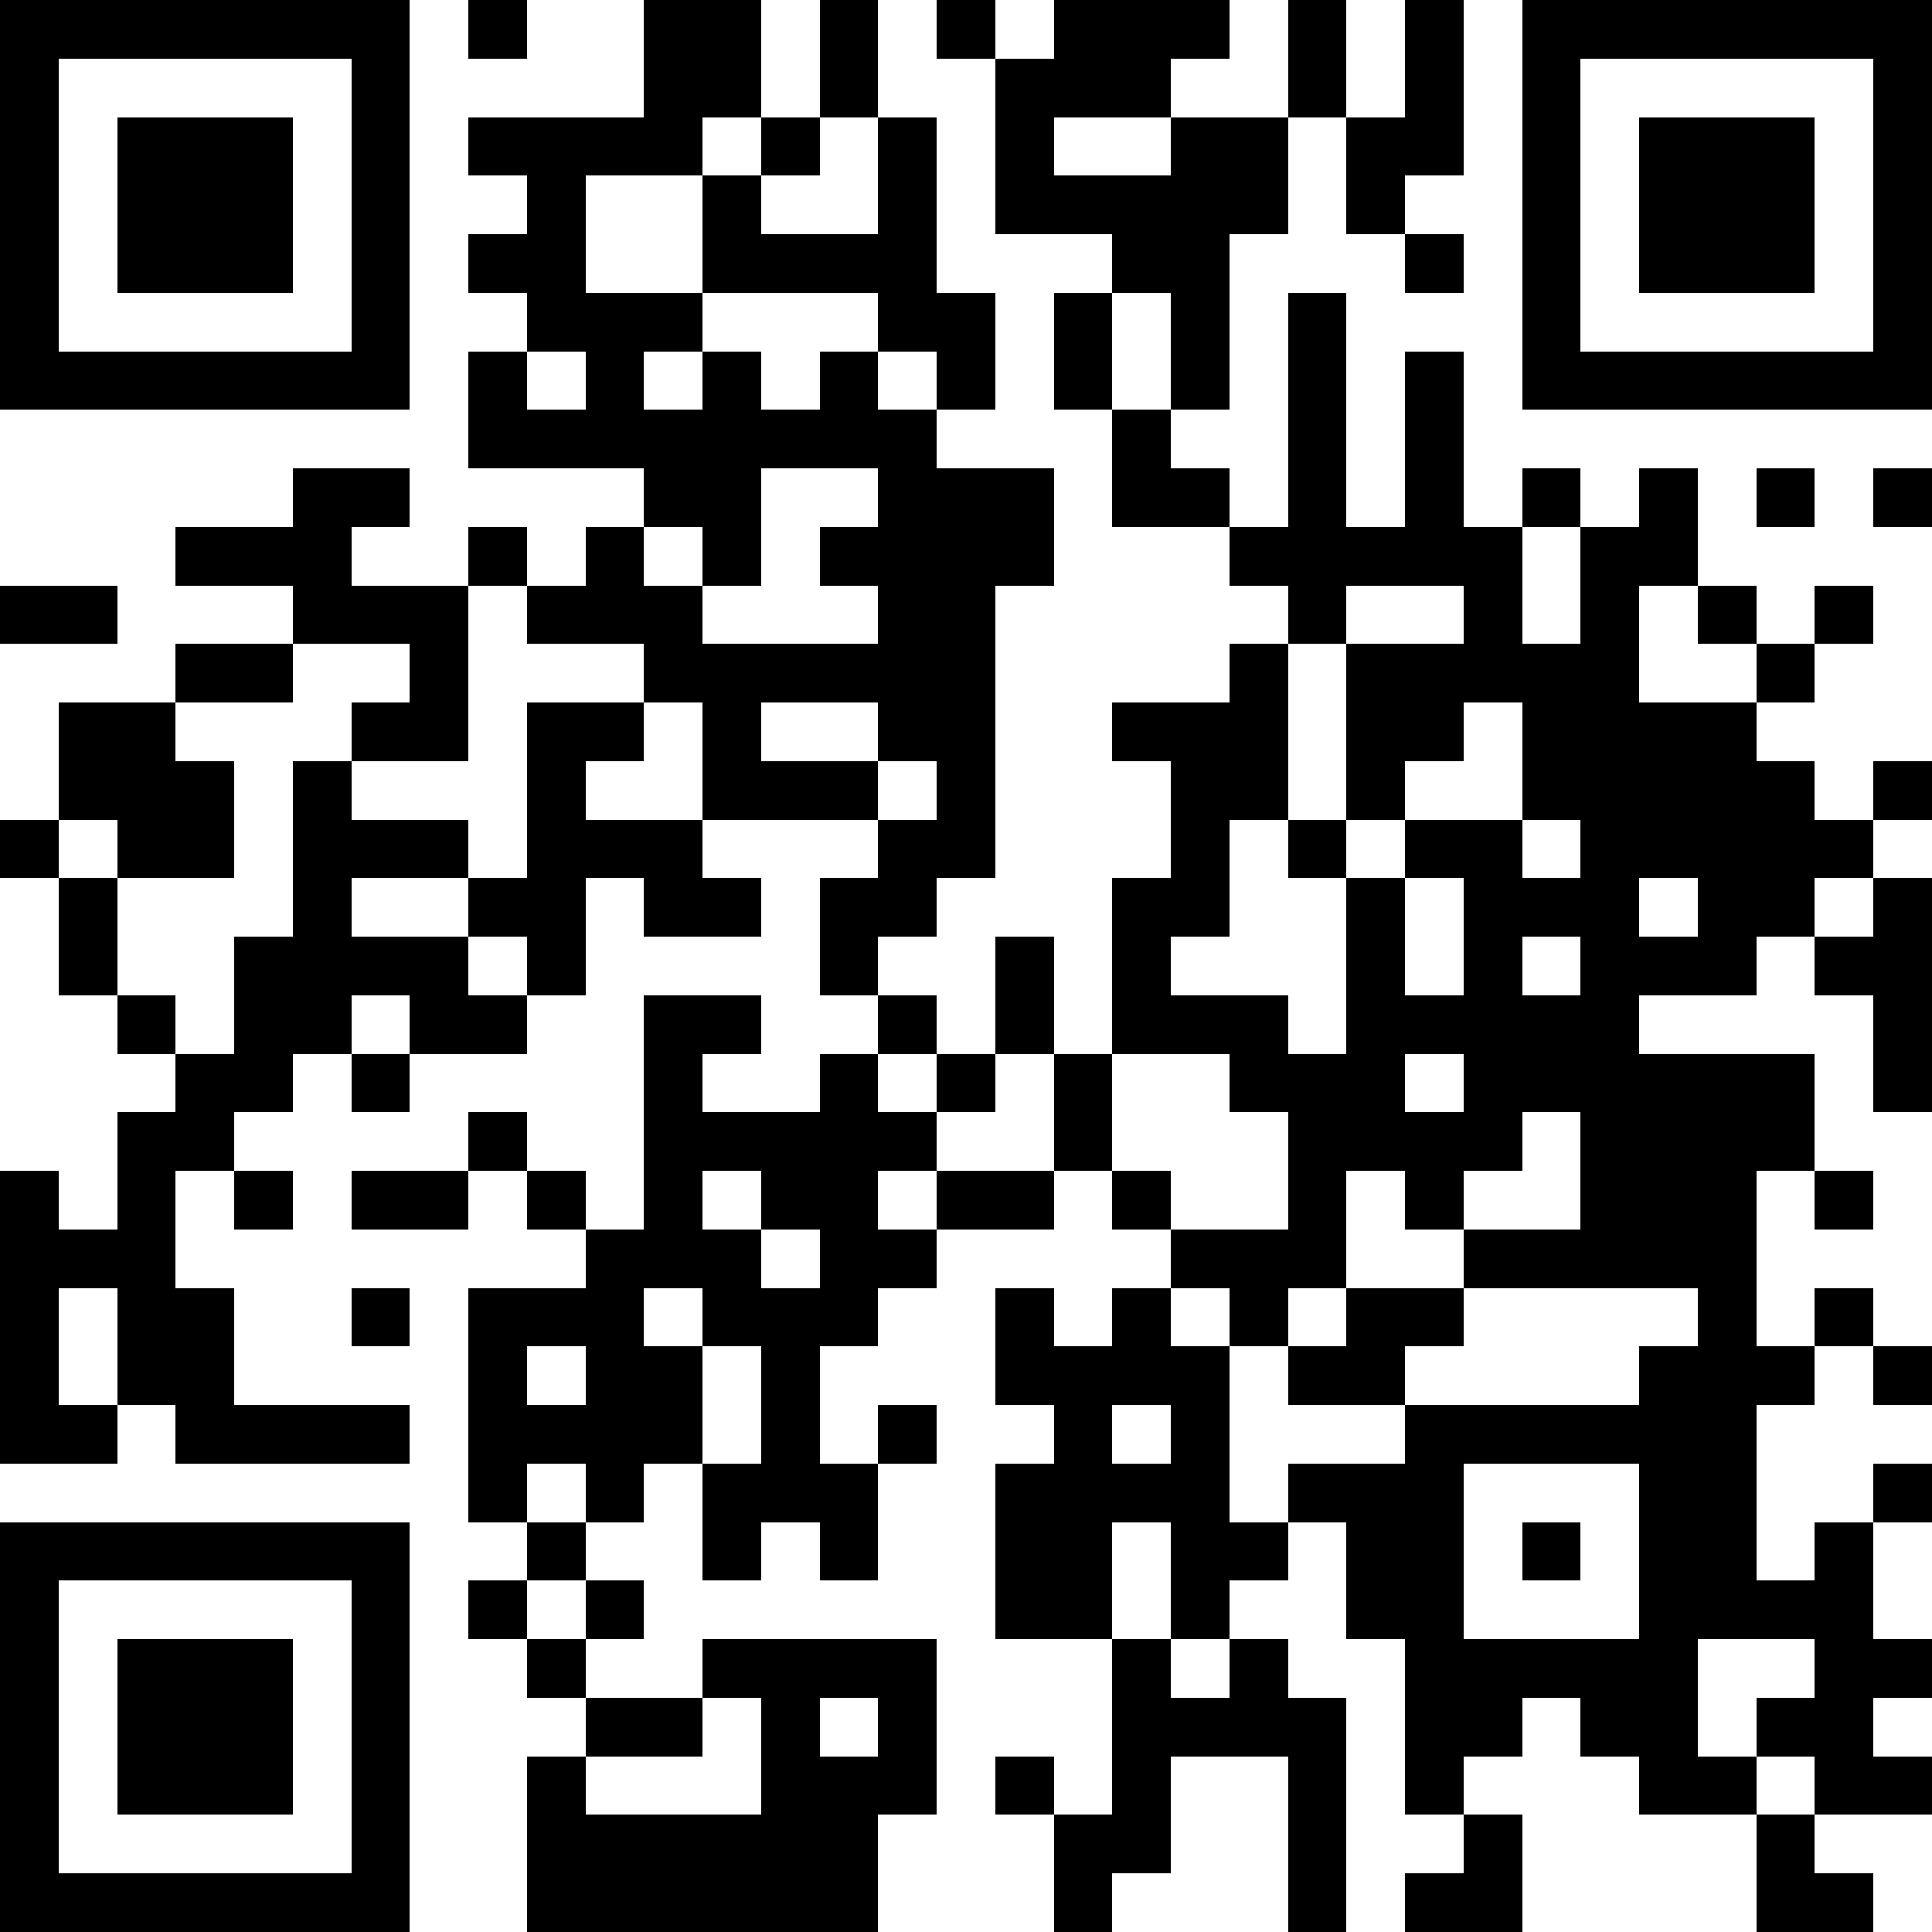
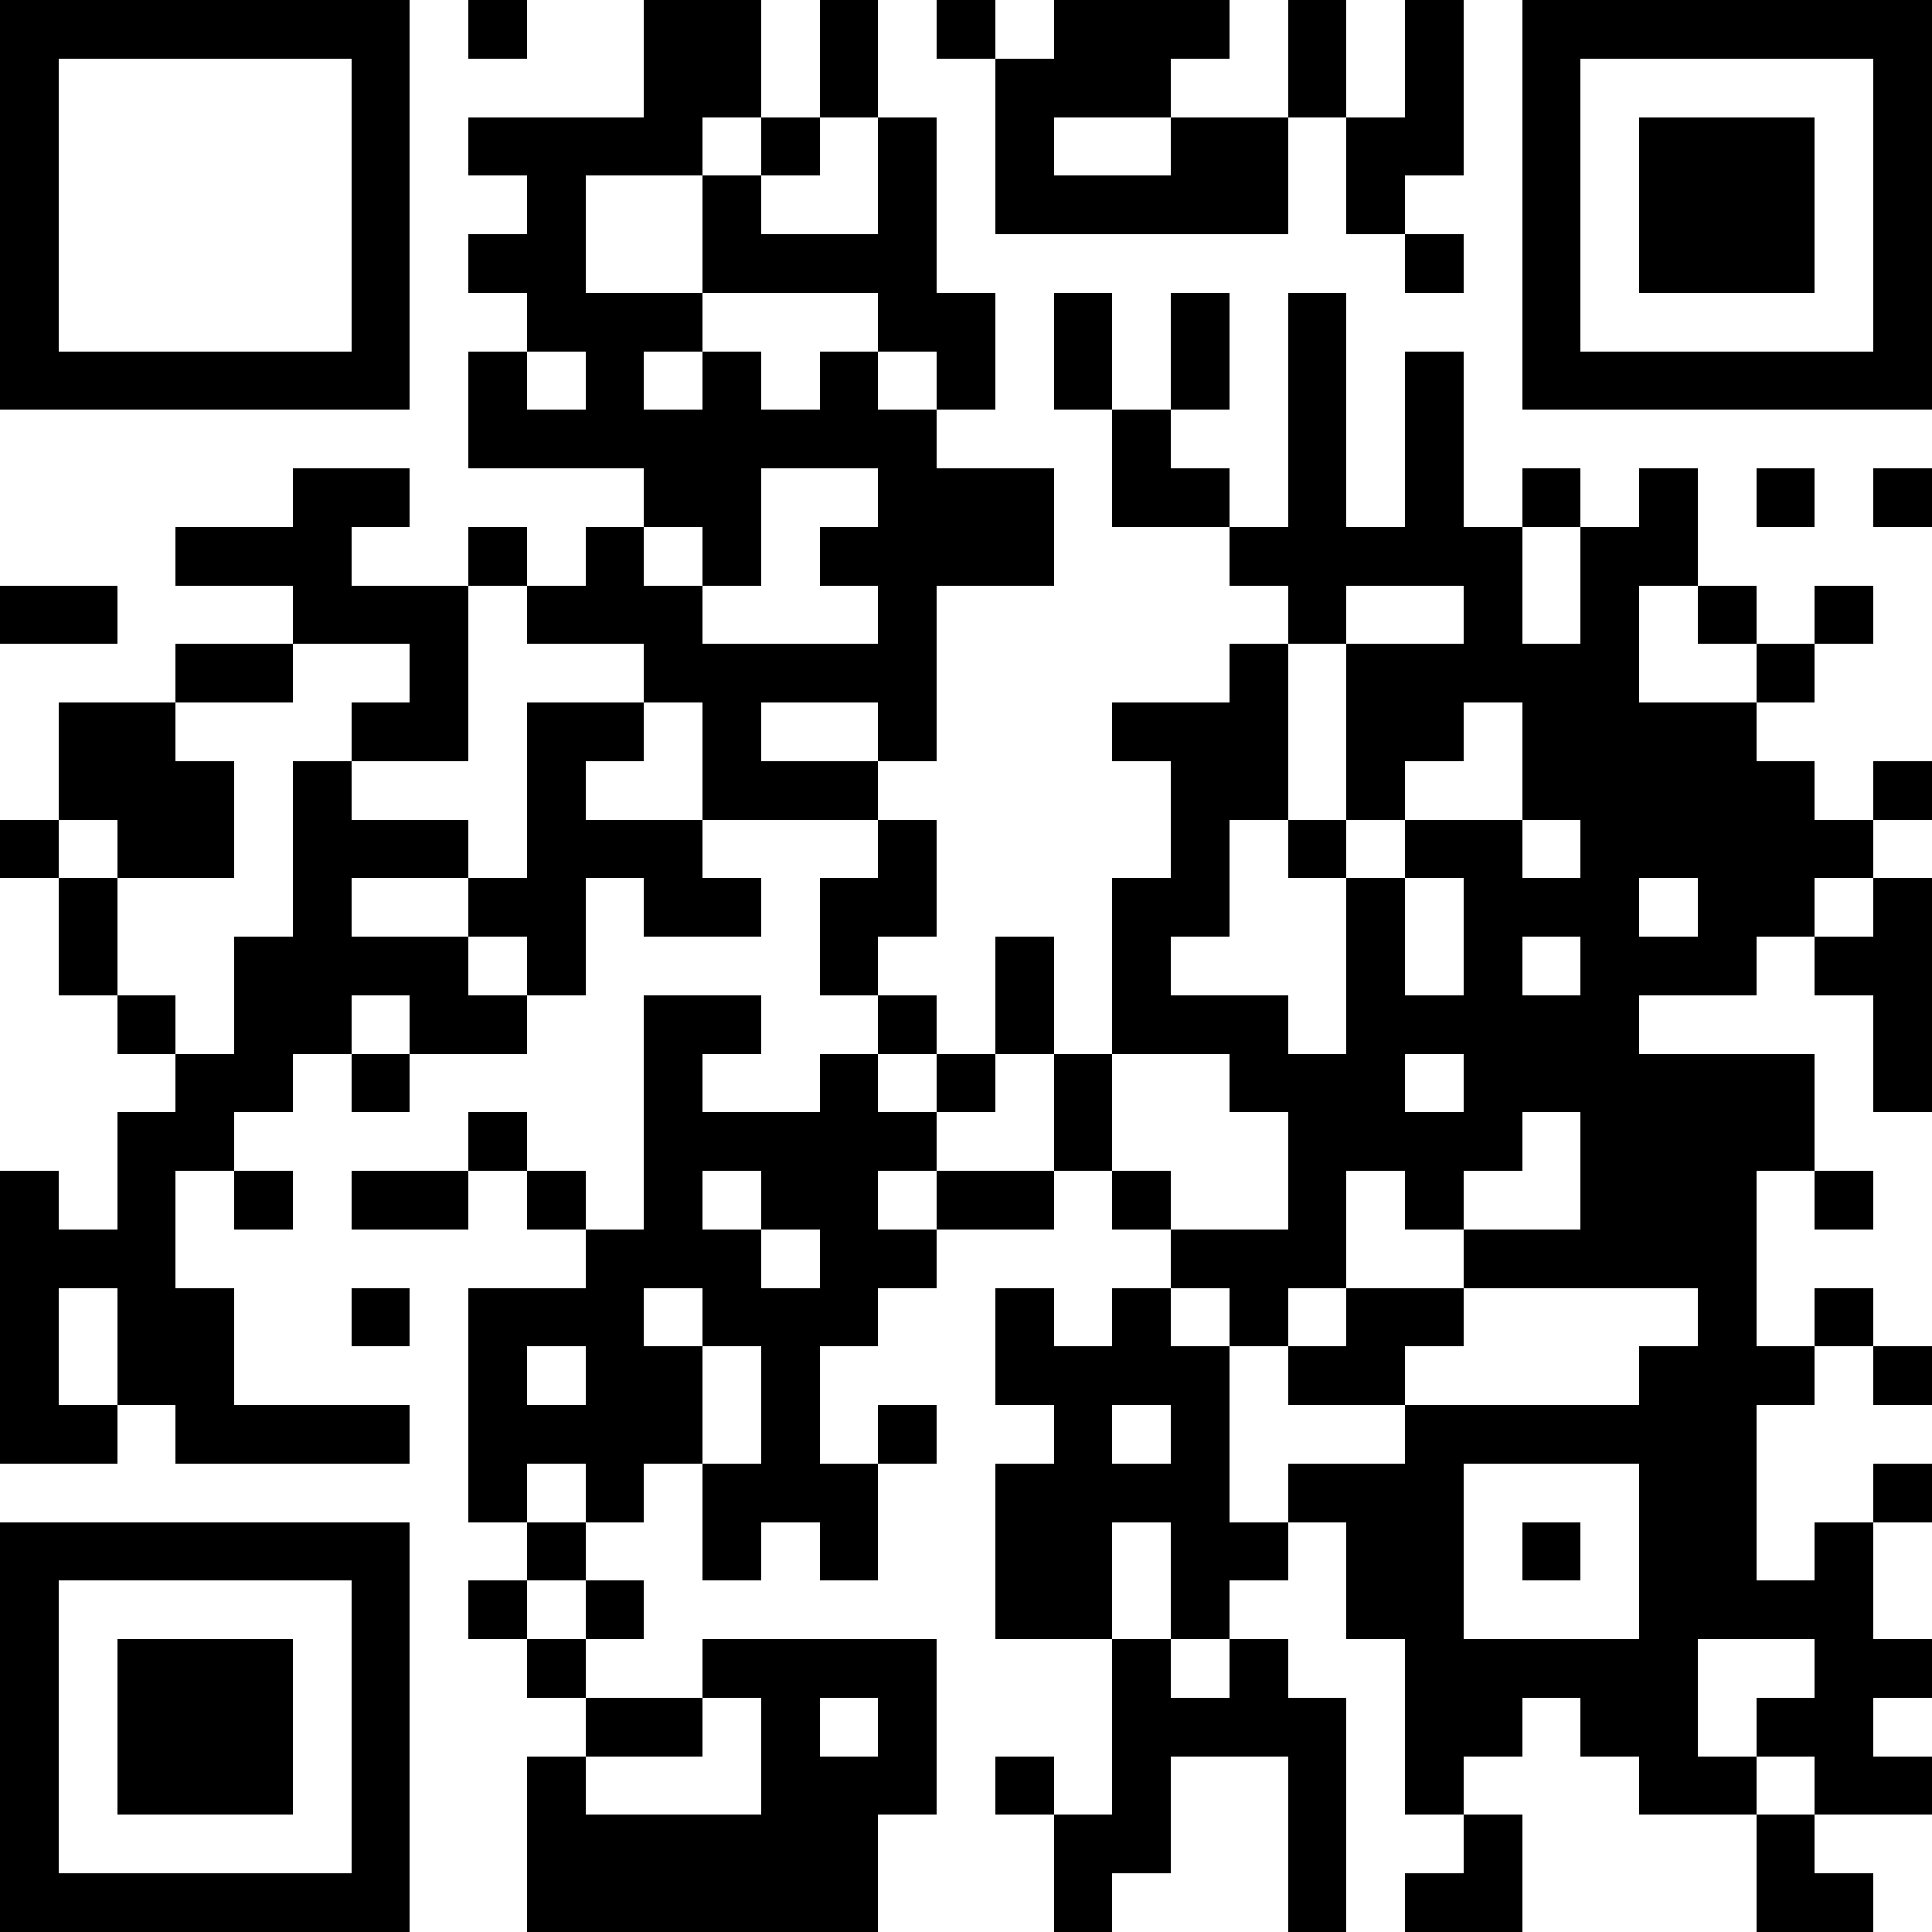
<svg xmlns="http://www.w3.org/2000/svg" version="1.1" shape-rendering="crispEdges" viewBox="0 0 33 33" width="33" height="33">
  <rect x="0" y="0" height="33" width="33" fill="#FFF" />
  <rect x="0" y="0" height="1" width="7" fill="#000" />
  <rect x="8" y="0" height="1" width="1" fill="#000" />
  <rect x="11" y="0" height="2" width="2" fill="#000" />
  <rect x="14" y="0" height="2" width="1" fill="#000" />
  <rect x="16" y="0" height="1" width="1" fill="#000" />
  <rect x="18" y="0" height="1" width="3" fill="#000" />
  <rect x="22" y="0" height="2" width="1" fill="#000" />
  <rect x="24" y="0" height="3" width="1" fill="#000" />
  <rect x="26" y="0" height="1" width="7" fill="#000" />
  <rect x="0" y="1" height="6" width="1" fill="#000" />
  <rect x="6" y="1" height="6" width="1" fill="#000" />
  <rect x="17" y="1" height="1" width="3" fill="#000" />
  <rect x="26" y="1" height="6" width="1" fill="#000" />
  <rect x="32" y="1" height="6" width="1" fill="#000" />
-   <rect x="2" y="2" height="3" width="3" fill="#000" />
  <rect x="8" y="2" height="1" width="4" fill="#000" />
  <rect x="13" y="2" height="1" width="1" fill="#000" />
  <rect x="15" y="2" height="4" width="1" fill="#000" />
  <rect x="17" y="2" height="2" width="1" fill="#000" />
  <rect x="20" y="2" height="2" width="2" fill="#000" />
  <rect x="23" y="2" height="2" width="1" fill="#000" />
  <rect x="28" y="2" height="3" width="3" fill="#000" />
  <rect x="9" y="3" height="3" width="1" fill="#000" />
  <rect x="12" y="3" height="2" width="1" fill="#000" />
  <rect x="18" y="3" height="1" width="2" fill="#000" />
  <rect x="8" y="4" height="1" width="1" fill="#000" />
  <rect x="13" y="4" height="1" width="2" fill="#000" />
-   <rect x="19" y="4" height="1" width="2" fill="#000" />
  <rect x="24" y="4" height="1" width="1" fill="#000" />
  <rect x="10" y="5" height="1" width="2" fill="#000" />
  <rect x="16" y="5" height="2" width="1" fill="#000" />
  <rect x="18" y="5" height="2" width="1" fill="#000" />
  <rect x="20" y="5" height="2" width="1" fill="#000" />
  <rect x="22" y="5" height="6" width="1" fill="#000" />
  <rect x="1" y="6" height="1" width="5" fill="#000" />
  <rect x="8" y="6" height="2" width="1" fill="#000" />
  <rect x="10" y="6" height="2" width="1" fill="#000" />
  <rect x="12" y="6" height="4" width="1" fill="#000" />
  <rect x="14" y="6" height="2" width="1" fill="#000" />
  <rect x="24" y="6" height="4" width="1" fill="#000" />
  <rect x="27" y="6" height="1" width="5" fill="#000" />
  <rect x="9" y="7" height="1" width="1" fill="#000" />
  <rect x="11" y="7" height="2" width="1" fill="#000" />
  <rect x="13" y="7" height="1" width="1" fill="#000" />
  <rect x="15" y="7" height="6" width="1" fill="#000" />
  <rect x="19" y="7" height="2" width="1" fill="#000" />
  <rect x="5" y="8" height="1" width="2" fill="#000" />
  <rect x="16" y="8" height="2" width="2" fill="#000" />
  <rect x="20" y="8" height="1" width="1" fill="#000" />
  <rect x="26" y="8" height="1" width="1" fill="#000" />
  <rect x="28" y="8" height="2" width="1" fill="#000" />
  <rect x="30" y="8" height="1" width="1" fill="#000" />
  <rect x="32" y="8" height="1" width="1" fill="#000" />
  <rect x="3" y="9" height="1" width="3" fill="#000" />
  <rect x="8" y="9" height="1" width="1" fill="#000" />
  <rect x="10" y="9" height="2" width="1" fill="#000" />
  <rect x="14" y="9" height="1" width="1" fill="#000" />
  <rect x="21" y="9" height="1" width="1" fill="#000" />
  <rect x="23" y="9" height="1" width="1" fill="#000" />
  <rect x="25" y="9" height="3" width="1" fill="#000" />
  <rect x="27" y="9" height="13" width="1" fill="#000" />
  <rect x="0" y="10" height="1" width="2" fill="#000" />
  <rect x="5" y="10" height="1" width="3" fill="#000" />
  <rect x="9" y="10" height="1" width="1" fill="#000" />
  <rect x="11" y="10" height="2" width="1" fill="#000" />
-   <rect x="16" y="10" height="5" width="1" fill="#000" />
  <rect x="29" y="10" height="1" width="1" fill="#000" />
  <rect x="31" y="10" height="1" width="1" fill="#000" />
  <rect x="3" y="11" height="1" width="2" fill="#000" />
  <rect x="7" y="11" height="2" width="1" fill="#000" />
  <rect x="12" y="11" height="1" width="3" fill="#000" />
  <rect x="21" y="11" height="3" width="1" fill="#000" />
  <rect x="23" y="11" height="2" width="2" fill="#000" />
  <rect x="26" y="11" height="3" width="1" fill="#000" />
  <rect x="30" y="11" height="1" width="1" fill="#000" />
  <rect x="1" y="12" height="2" width="2" fill="#000" />
  <rect x="6" y="12" height="1" width="1" fill="#000" />
  <rect x="9" y="12" height="1" width="2" fill="#000" />
  <rect x="12" y="12" height="2" width="1" fill="#000" />
  <rect x="19" y="12" height="1" width="2" fill="#000" />
  <rect x="28" y="12" height="3" width="2" fill="#000" />
  <rect x="3" y="13" height="2" width="1" fill="#000" />
  <rect x="5" y="13" height="5" width="1" fill="#000" />
  <rect x="9" y="13" height="4" width="1" fill="#000" />
  <rect x="13" y="13" height="1" width="2" fill="#000" />
  <rect x="20" y="13" height="3" width="1" fill="#000" />
  <rect x="23" y="13" height="1" width="1" fill="#000" />
  <rect x="30" y="13" height="3" width="1" fill="#000" />
  <rect x="32" y="13" height="1" width="1" fill="#000" />
  <rect x="0" y="14" height="1" width="1" fill="#000" />
  <rect x="2" y="14" height="1" width="1" fill="#000" />
  <rect x="6" y="14" height="1" width="2" fill="#000" />
  <rect x="10" y="14" height="1" width="2" fill="#000" />
  <rect x="15" y="14" height="2" width="1" fill="#000" />
  <rect x="22" y="14" height="1" width="1" fill="#000" />
  <rect x="24" y="14" height="1" width="2" fill="#000" />
  <rect x="31" y="14" height="1" width="1" fill="#000" />
  <rect x="1" y="15" height="2" width="1" fill="#000" />
  <rect x="8" y="15" height="1" width="1" fill="#000" />
  <rect x="11" y="15" height="1" width="2" fill="#000" />
  <rect x="14" y="15" height="2" width="1" fill="#000" />
  <rect x="19" y="15" height="3" width="1" fill="#000" />
  <rect x="23" y="15" height="5" width="1" fill="#000" />
  <rect x="25" y="15" height="1" width="2" fill="#000" />
  <rect x="29" y="15" height="2" width="1" fill="#000" />
  <rect x="32" y="15" height="4" width="1" fill="#000" />
  <rect x="4" y="16" height="3" width="1" fill="#000" />
  <rect x="6" y="16" height="1" width="2" fill="#000" />
  <rect x="17" y="16" height="2" width="1" fill="#000" />
  <rect x="25" y="16" height="4" width="1" fill="#000" />
  <rect x="28" y="16" height="1" width="1" fill="#000" />
  <rect x="31" y="16" height="1" width="1" fill="#000" />
  <rect x="2" y="17" height="1" width="1" fill="#000" />
  <rect x="7" y="17" height="1" width="2" fill="#000" />
  <rect x="11" y="17" height="1" width="2" fill="#000" />
  <rect x="15" y="17" height="1" width="1" fill="#000" />
  <rect x="20" y="17" height="1" width="2" fill="#000" />
  <rect x="24" y="17" height="1" width="1" fill="#000" />
  <rect x="26" y="17" height="2" width="1" fill="#000" />
  <rect x="3" y="18" height="2" width="1" fill="#000" />
  <rect x="6" y="18" height="1" width="1" fill="#000" />
  <rect x="11" y="18" height="4" width="1" fill="#000" />
  <rect x="14" y="18" height="5" width="1" fill="#000" />
  <rect x="16" y="18" height="1" width="1" fill="#000" />
  <rect x="18" y="18" height="2" width="1" fill="#000" />
  <rect x="21" y="18" height="1" width="2" fill="#000" />
  <rect x="28" y="18" height="2" width="3" fill="#000" />
  <rect x="2" y="19" height="5" width="1" fill="#000" />
  <rect x="8" y="19" height="1" width="1" fill="#000" />
  <rect x="12" y="19" height="1" width="2" fill="#000" />
  <rect x="15" y="19" height="1" width="1" fill="#000" />
  <rect x="22" y="19" height="3" width="1" fill="#000" />
  <rect x="24" y="19" height="2" width="1" fill="#000" />
  <rect x="0" y="20" height="5" width="1" fill="#000" />
  <rect x="4" y="20" height="1" width="1" fill="#000" />
  <rect x="6" y="20" height="1" width="2" fill="#000" />
  <rect x="9" y="20" height="1" width="1" fill="#000" />
  <rect x="13" y="20" height="1" width="1" fill="#000" />
  <rect x="16" y="20" height="1" width="2" fill="#000" />
  <rect x="19" y="20" height="1" width="1" fill="#000" />
  <rect x="28" y="20" height="2" width="2" fill="#000" />
  <rect x="31" y="20" height="1" width="1" fill="#000" />
  <rect x="1" y="21" height="1" width="1" fill="#000" />
  <rect x="10" y="21" height="5" width="1" fill="#000" />
  <rect x="12" y="21" height="2" width="1" fill="#000" />
  <rect x="15" y="21" height="1" width="1" fill="#000" />
  <rect x="20" y="21" height="1" width="2" fill="#000" />
  <rect x="25" y="21" height="1" width="2" fill="#000" />
  <rect x="3" y="22" height="3" width="1" fill="#000" />
  <rect x="6" y="22" height="1" width="1" fill="#000" />
  <rect x="8" y="22" height="1" width="2" fill="#000" />
  <rect x="13" y="22" height="4" width="1" fill="#000" />
  <rect x="17" y="22" height="2" width="1" fill="#000" />
  <rect x="19" y="22" height="2" width="1" fill="#000" />
  <rect x="21" y="22" height="1" width="1" fill="#000" />
  <rect x="23" y="22" height="1" width="2" fill="#000" />
  <rect x="29" y="22" height="6" width="1" fill="#000" />
  <rect x="31" y="22" height="1" width="1" fill="#000" />
  <rect x="8" y="23" height="3" width="1" fill="#000" />
  <rect x="11" y="23" height="2" width="1" fill="#000" />
  <rect x="18" y="23" height="5" width="1" fill="#000" />
  <rect x="20" y="23" height="5" width="1" fill="#000" />
  <rect x="22" y="23" height="1" width="2" fill="#000" />
  <rect x="28" y="23" height="8" width="1" fill="#000" />
  <rect x="30" y="23" height="1" width="1" fill="#000" />
  <rect x="32" y="23" height="1" width="1" fill="#000" />
  <rect x="1" y="24" height="1" width="1" fill="#000" />
  <rect x="4" y="24" height="1" width="3" fill="#000" />
  <rect x="9" y="24" height="1" width="1" fill="#000" />
  <rect x="15" y="24" height="1" width="1" fill="#000" />
  <rect x="24" y="24" height="1" width="4" fill="#000" />
  <rect x="12" y="25" height="2" width="1" fill="#000" />
  <rect x="14" y="25" height="2" width="1" fill="#000" />
  <rect x="17" y="25" height="3" width="1" fill="#000" />
  <rect x="19" y="25" height="1" width="1" fill="#000" />
  <rect x="22" y="25" height="1" width="3" fill="#000" />
  <rect x="32" y="25" height="1" width="1" fill="#000" />
  <rect x="0" y="26" height="1" width="7" fill="#000" />
  <rect x="9" y="26" height="1" width="1" fill="#000" />
  <rect x="21" y="26" height="1" width="1" fill="#000" />
  <rect x="23" y="26" height="2" width="2" fill="#000" />
  <rect x="26" y="26" height="1" width="1" fill="#000" />
  <rect x="31" y="26" height="5" width="1" fill="#000" />
  <rect x="0" y="27" height="6" width="1" fill="#000" />
  <rect x="6" y="27" height="6" width="1" fill="#000" />
  <rect x="8" y="27" height="1" width="1" fill="#000" />
  <rect x="10" y="27" height="1" width="1" fill="#000" />
  <rect x="30" y="27" height="1" width="1" fill="#000" />
  <rect x="2" y="28" height="3" width="3" fill="#000" />
  <rect x="9" y="28" height="1" width="1" fill="#000" />
  <rect x="12" y="28" height="1" width="4" fill="#000" />
  <rect x="19" y="28" height="4" width="1" fill="#000" />
  <rect x="21" y="28" height="2" width="1" fill="#000" />
  <rect x="24" y="28" height="1" width="4" fill="#000" />
  <rect x="32" y="28" height="1" width="1" fill="#000" />
  <rect x="10" y="29" height="1" width="2" fill="#000" />
  <rect x="13" y="29" height="4" width="1" fill="#000" />
  <rect x="15" y="29" height="2" width="1" fill="#000" />
  <rect x="20" y="29" height="1" width="1" fill="#000" />
  <rect x="22" y="29" height="4" width="1" fill="#000" />
  <rect x="24" y="29" height="1" width="2" fill="#000" />
  <rect x="27" y="29" height="1" width="1" fill="#000" />
  <rect x="30" y="29" height="1" width="1" fill="#000" />
  <rect x="9" y="30" height="3" width="1" fill="#000" />
  <rect x="14" y="30" height="3" width="1" fill="#000" />
  <rect x="17" y="30" height="1" width="1" fill="#000" />
  <rect x="24" y="30" height="1" width="1" fill="#000" />
  <rect x="29" y="30" height="1" width="1" fill="#000" />
  <rect x="32" y="30" height="1" width="1" fill="#000" />
  <rect x="10" y="31" height="2" width="3" fill="#000" />
  <rect x="18" y="31" height="2" width="1" fill="#000" />
  <rect x="25" y="31" height="2" width="1" fill="#000" />
  <rect x="30" y="31" height="2" width="1" fill="#000" />
  <rect x="1" y="32" height="1" width="5" fill="#000" />
  <rect x="24" y="32" height="1" width="1" fill="#000" />
  <rect x="31" y="32" height="1" width="1" fill="#000" />
</svg>